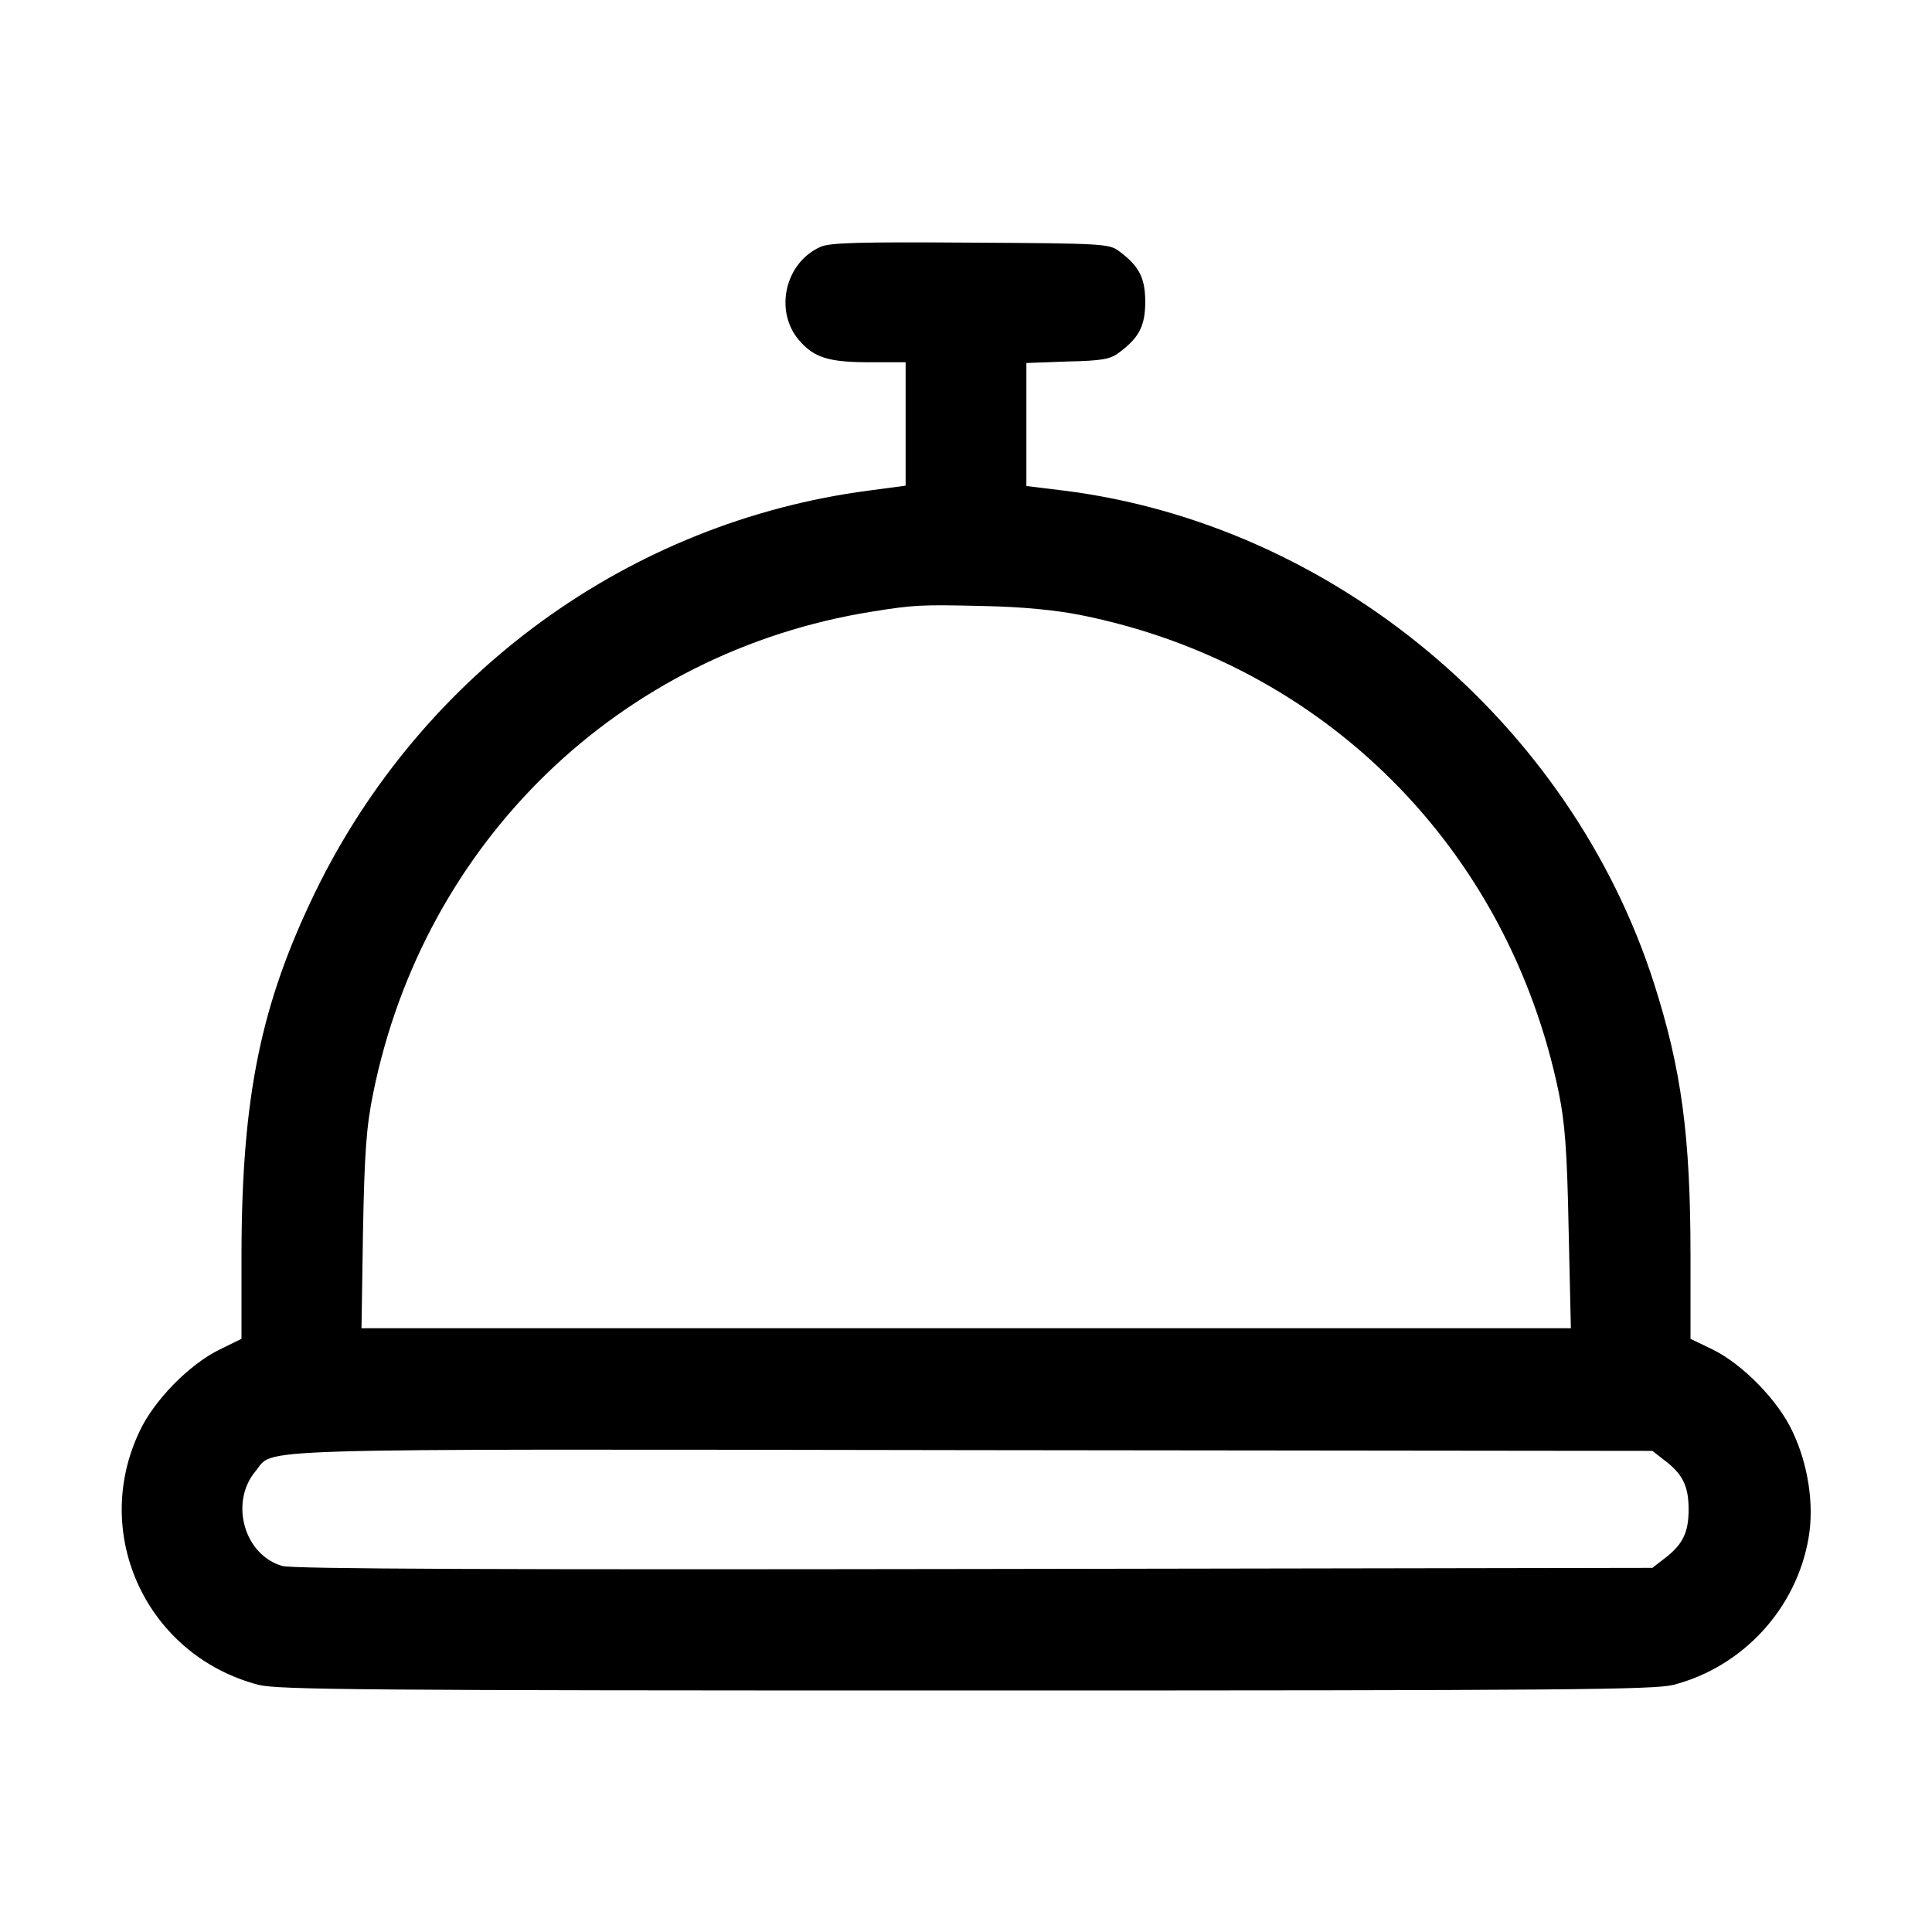
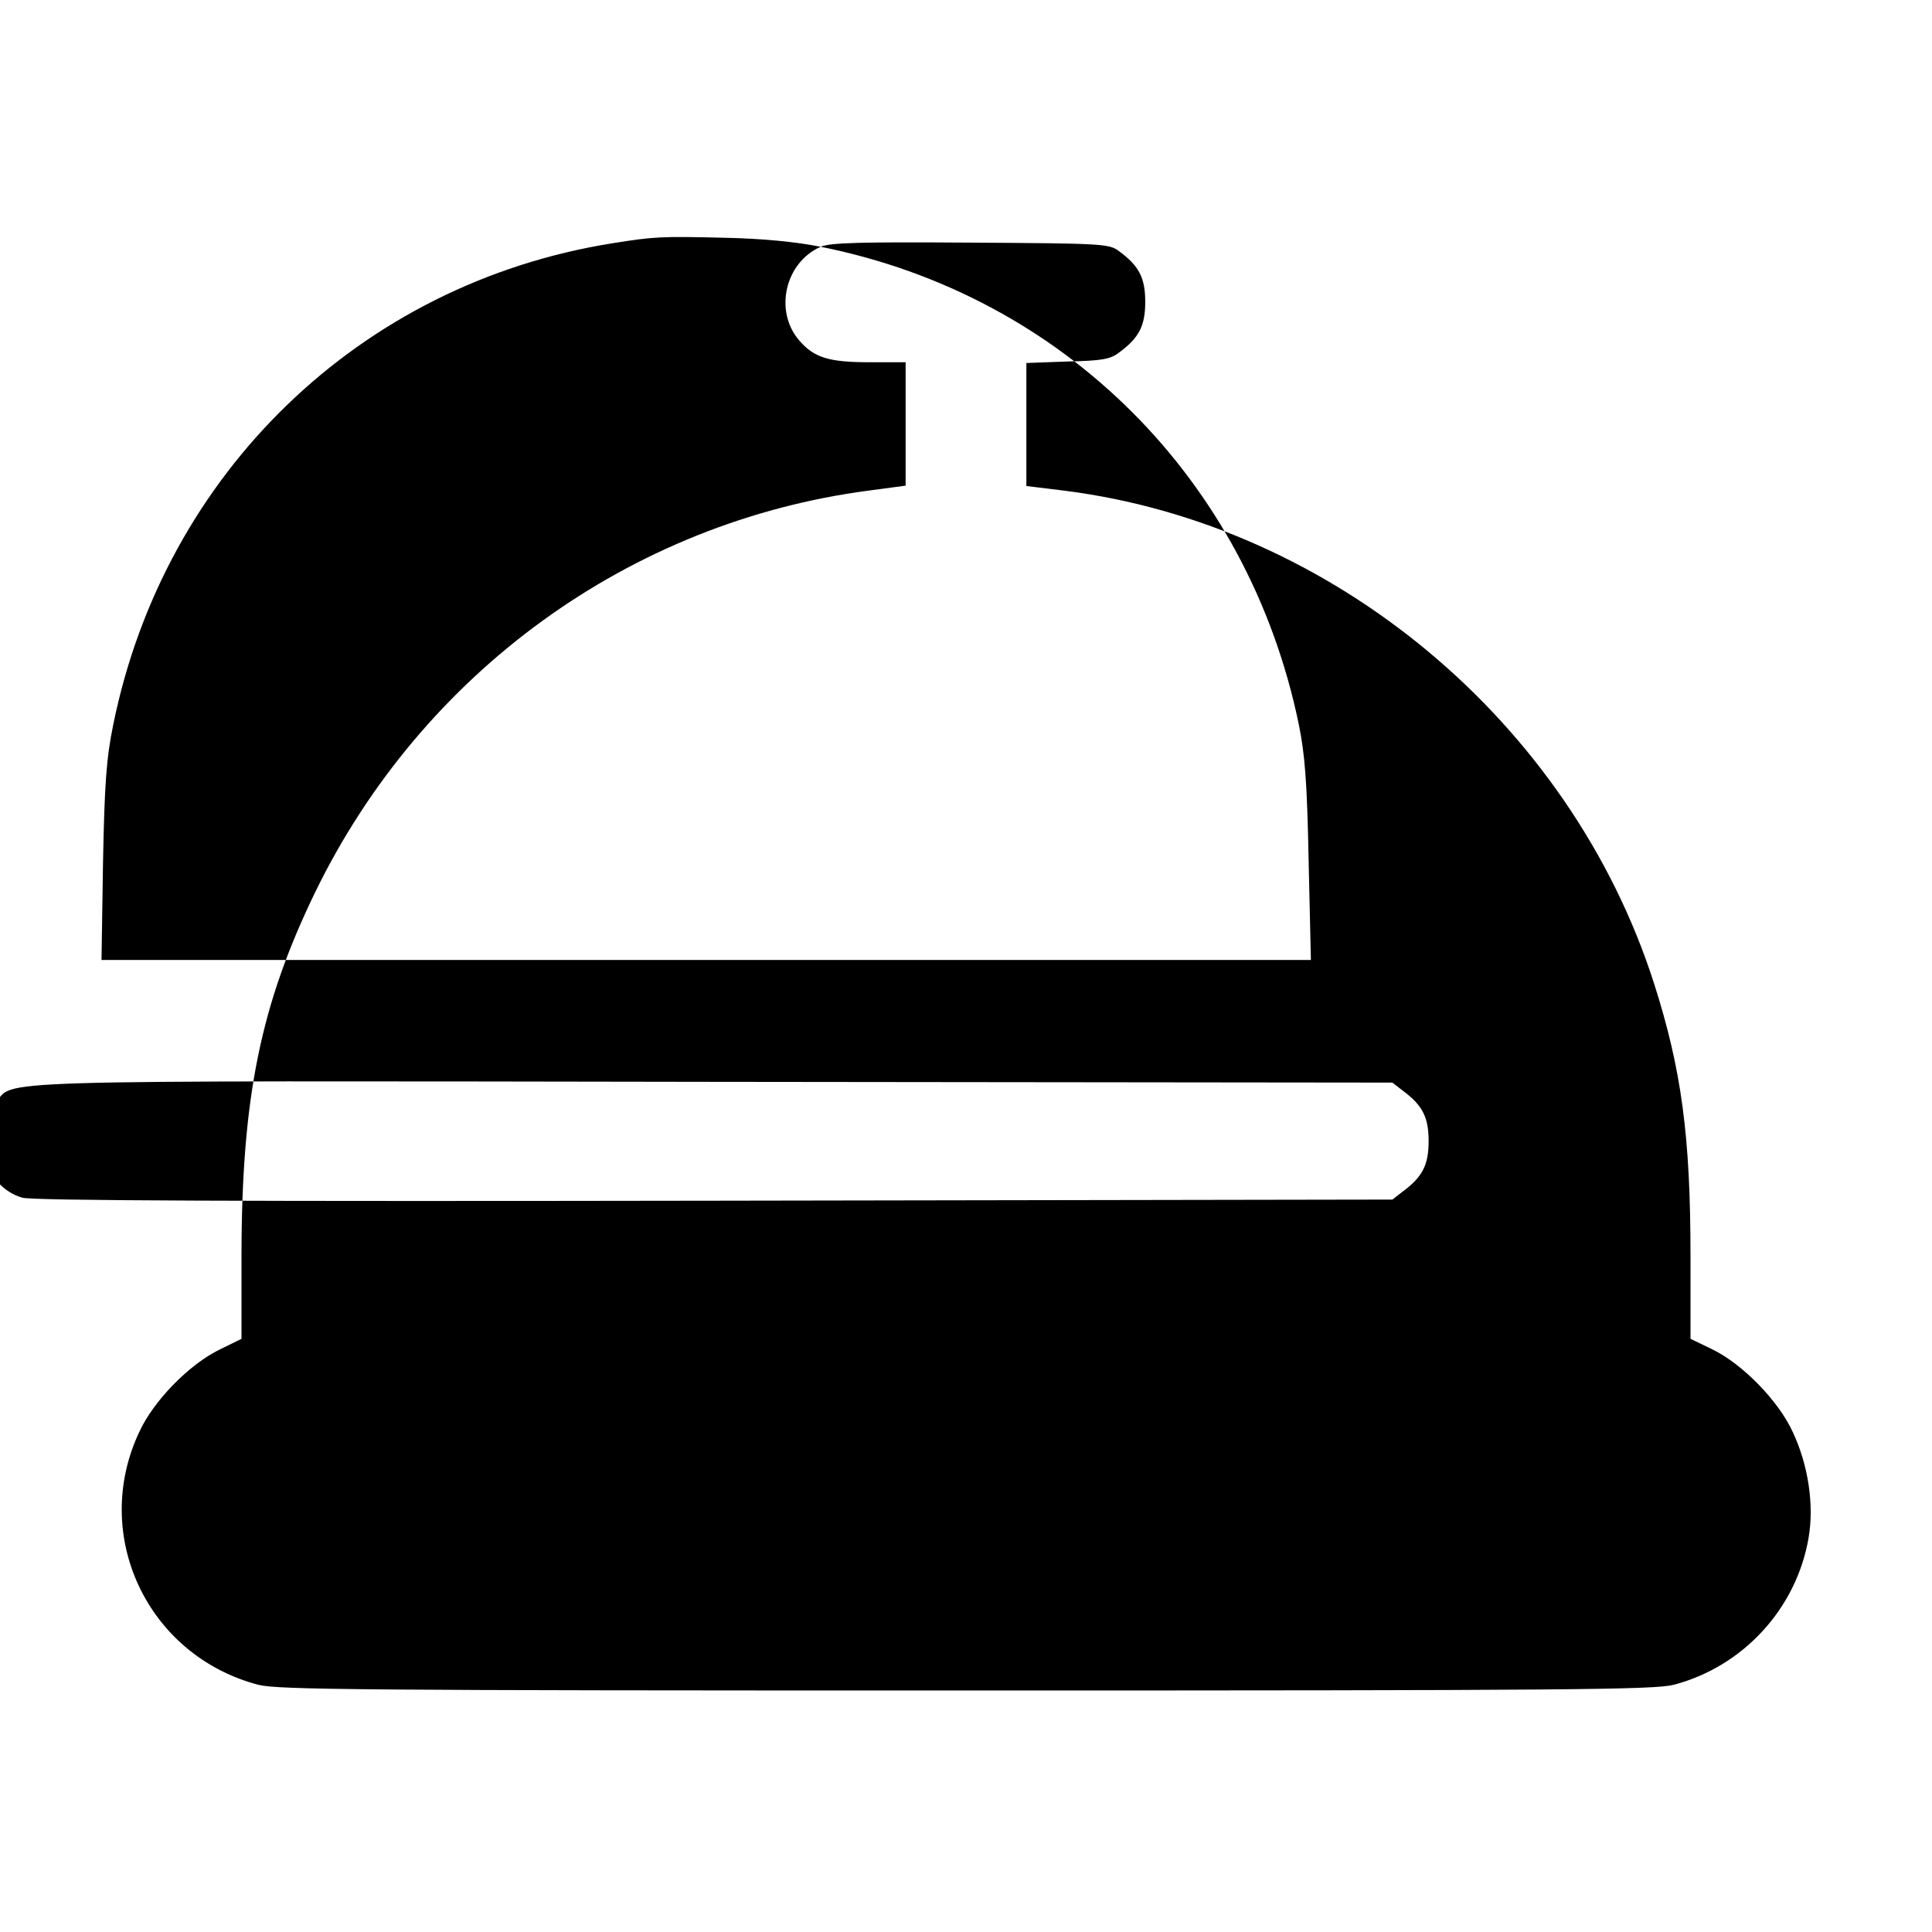
<svg xmlns="http://www.w3.org/2000/svg" version="1.0" width="512pt" height="512pt" viewBox="0 0 512 512" preserveAspectRatio="xMidYMid meet">
  <g transform="translate(0,512) scale(0.1,-0.1)" fill="#000000" stroke="none">
-     <path d="M2175 4466 c-94 -41 -124 -169 -58 -247 40 -47 79 -59 188 -59 l95 0 0 -164 0 -163 -97 -13 c-634 -83 -1185 -483 -1468 -1065 -144 -297 -194 -541 -195 -956 l0 -227 -57 -28 c-81 -39 -176 -136 -214 -219 -129 -274 22 -593 316 -670 52 -13 277 -15 1875 -15 1598 0 1823 2 1875 15 184 48 326 202 358 390 15 87 -1 193 -42 280 -38 83 -133 180 -213 219 l-58 28 0 220 c0 318 -24 495 -97 723 -222 691 -851 1216 -1565 1305 l-98 12 0 163 0 163 109 4 c92 2 114 6 137 24 53 39 69 71 69 134 0 63 -16 95 -69 134 -26 20 -41 21 -394 23 -290 2 -373 0 -397 -11z m689 -976 c645 -129 1133 -617 1267 -1266 16 -79 22 -151 26 -361 l6 -263 -1603 0 -1602 0 4 258 c4 210 9 277 27 365 135 667 654 1169 1321 1276 112 18 131 19 295 15 105 -2 194 -11 259 -24z m1542 -2236 c53 -39 69 -71 69 -134 0 -63 -16 -95 -69 -134 l-27 -21 -1797 -3 c-1241 -2 -1808 0 -1834 8 -101 29 -140 168 -71 251 53 62 -77 59 1895 56 l1807 -2 27 -21z" />
+     <path d="M2175 4466 c-94 -41 -124 -169 -58 -247 40 -47 79 -59 188 -59 l95 0 0 -164 0 -163 -97 -13 c-634 -83 -1185 -483 -1468 -1065 -144 -297 -194 -541 -195 -956 l0 -227 -57 -28 c-81 -39 -176 -136 -214 -219 -129 -274 22 -593 316 -670 52 -13 277 -15 1875 -15 1598 0 1823 2 1875 15 184 48 326 202 358 390 15 87 -1 193 -42 280 -38 83 -133 180 -213 219 l-58 28 0 220 c0 318 -24 495 -97 723 -222 691 -851 1216 -1565 1305 l-98 12 0 163 0 163 109 4 c92 2 114 6 137 24 53 39 69 71 69 134 0 63 -16 95 -69 134 -26 20 -41 21 -394 23 -290 2 -373 0 -397 -11z c645 -129 1133 -617 1267 -1266 16 -79 22 -151 26 -361 l6 -263 -1603 0 -1602 0 4 258 c4 210 9 277 27 365 135 667 654 1169 1321 1276 112 18 131 19 295 15 105 -2 194 -11 259 -24z m1542 -2236 c53 -39 69 -71 69 -134 0 -63 -16 -95 -69 -134 l-27 -21 -1797 -3 c-1241 -2 -1808 0 -1834 8 -101 29 -140 168 -71 251 53 62 -77 59 1895 56 l1807 -2 27 -21z" />
  </g>
</svg>